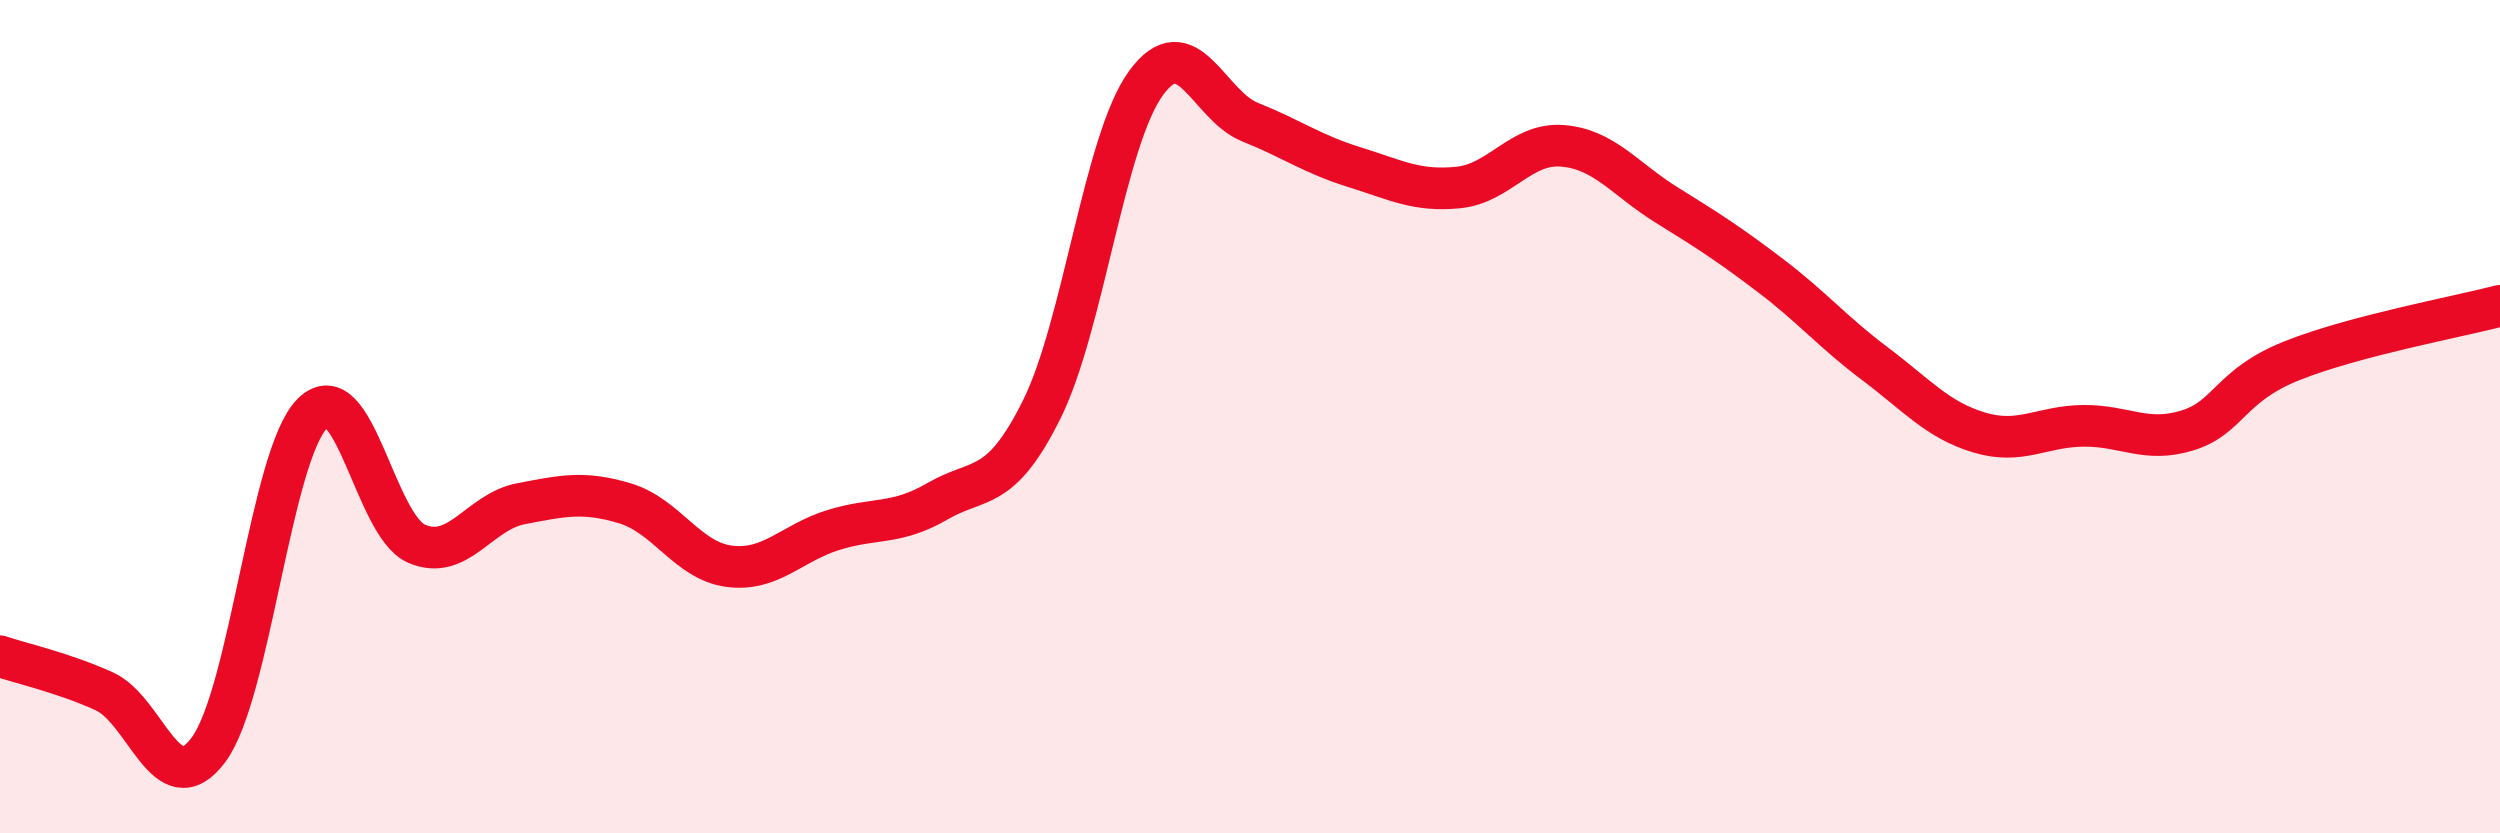
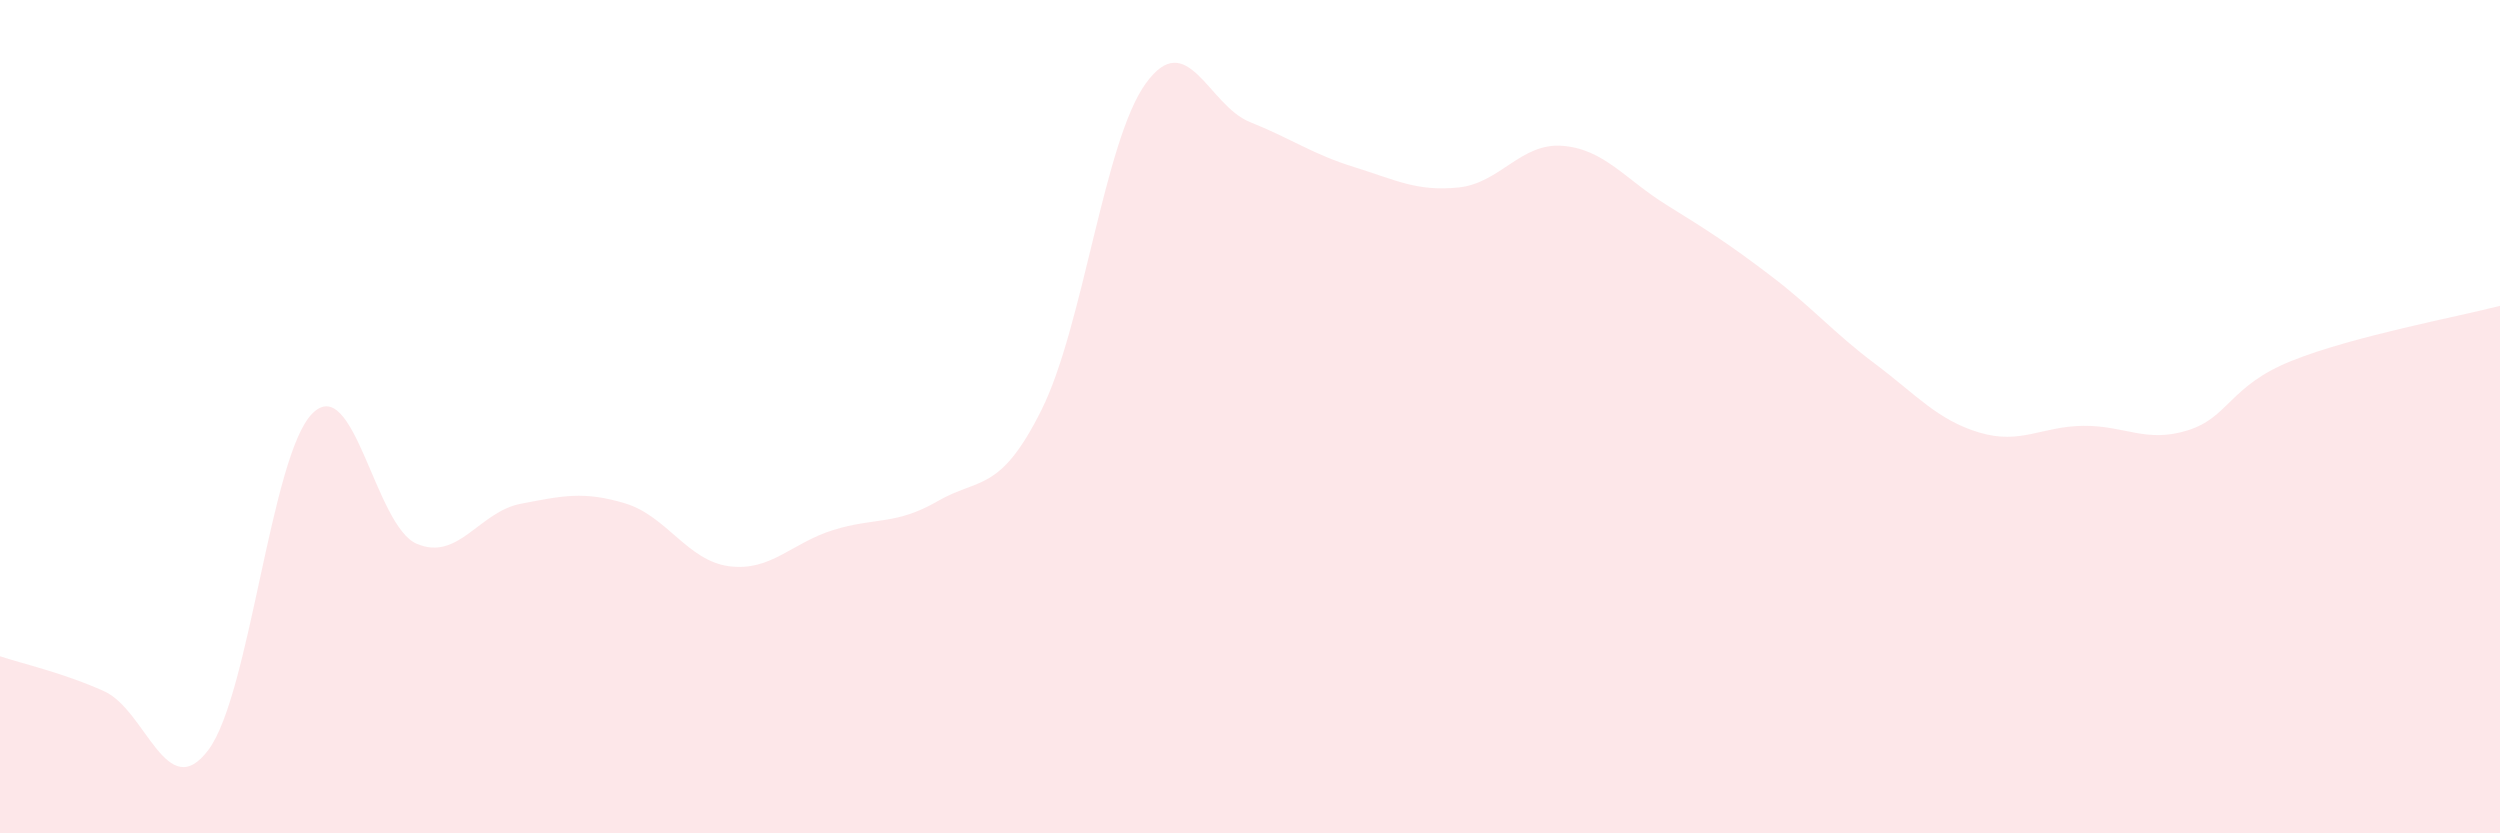
<svg xmlns="http://www.w3.org/2000/svg" width="60" height="20" viewBox="0 0 60 20">
  <path d="M 0,15.75 C 0.5,15.92 1.5,16.14 2.5,16.59 C 3.5,17.04 4,19.33 5,18 C 6,16.67 6.5,10.91 7.5,9.92 C 8.5,8.93 9,12.62 10,13.05 C 11,13.48 11.5,12.28 12.5,12.09 C 13.5,11.9 14,11.78 15,12.08 C 16,12.38 16.5,13.46 17.5,13.59 C 18.5,13.72 19,13.03 20,12.72 C 21,12.41 21.5,12.61 22.5,12.03 C 23.5,11.45 24,11.84 25,9.83 C 26,7.82 26.5,3.38 27.5,2 C 28.5,0.62 29,2.53 30,2.93 C 31,3.33 31.5,3.7 32.5,4.01 C 33.5,4.32 34,4.6 35,4.5 C 36,4.4 36.5,3.42 37.5,3.5 C 38.5,3.58 39,4.3 40,4.92 C 41,5.54 41.5,5.86 42.5,6.62 C 43.5,7.38 44,7.98 45,8.73 C 46,9.48 46.5,10.08 47.5,10.38 C 48.5,10.68 49,10.23 50,10.22 C 51,10.21 51.5,10.64 52.5,10.33 C 53.5,10.02 53.5,9.26 55,8.66 C 56.5,8.06 59,7.6 60,7.34L60 20L0 20Z" fill="#EB0A25" opacity="0.1" stroke-linecap="round" stroke-linejoin="round" />
-   <path d="M 0,15.75 C 0.5,15.92 1.5,16.14 2.5,16.59 C 3.5,17.04 4,19.33 5,18 C 6,16.67 6.5,10.91 7.5,9.92 C 8.5,8.93 9,12.62 10,13.05 C 11,13.48 11.5,12.28 12.5,12.09 C 13.5,11.9 14,11.78 15,12.08 C 16,12.38 16.5,13.46 17.5,13.59 C 18.5,13.72 19,13.03 20,12.72 C 21,12.41 21.5,12.61 22.5,12.03 C 23.5,11.45 24,11.84 25,9.83 C 26,7.82 26.5,3.38 27.5,2 C 28.5,0.62 29,2.53 30,2.93 C 31,3.33 31.5,3.7 32.5,4.01 C 33.5,4.32 34,4.6 35,4.5 C 36,4.4 36.5,3.42 37.5,3.5 C 38.5,3.58 39,4.3 40,4.92 C 41,5.54 41.5,5.86 42.5,6.62 C 43.5,7.38 44,7.98 45,8.73 C 46,9.48 46.5,10.08 47.5,10.38 C 48.5,10.68 49,10.23 50,10.22 C 51,10.21 51.5,10.64 52.5,10.33 C 53.5,10.02 53.5,9.26 55,8.66 C 56.5,8.06 59,7.6 60,7.34" stroke="#EB0A25" stroke-width="1" fill="none" stroke-linecap="round" stroke-linejoin="round" />
</svg>